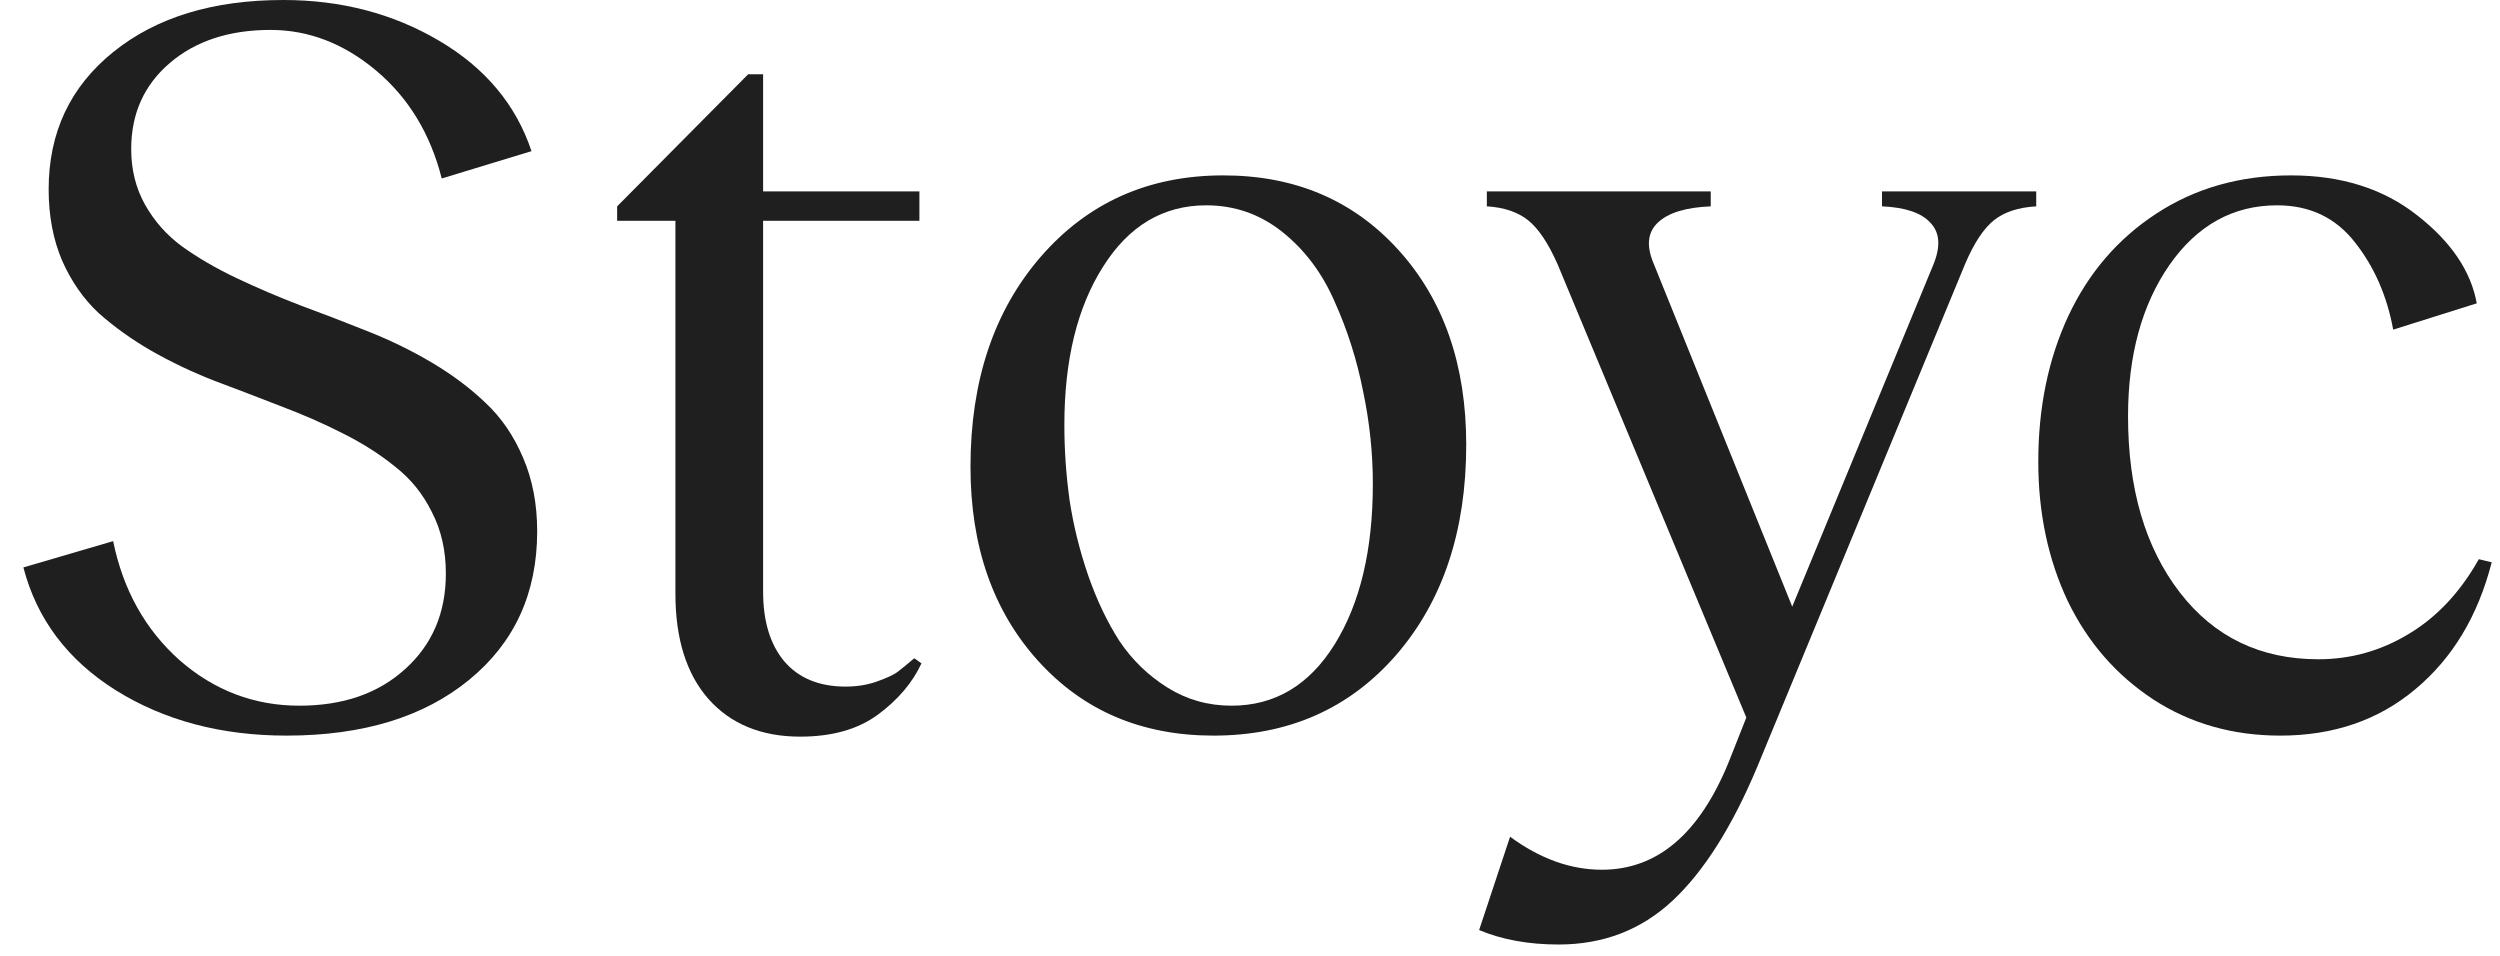
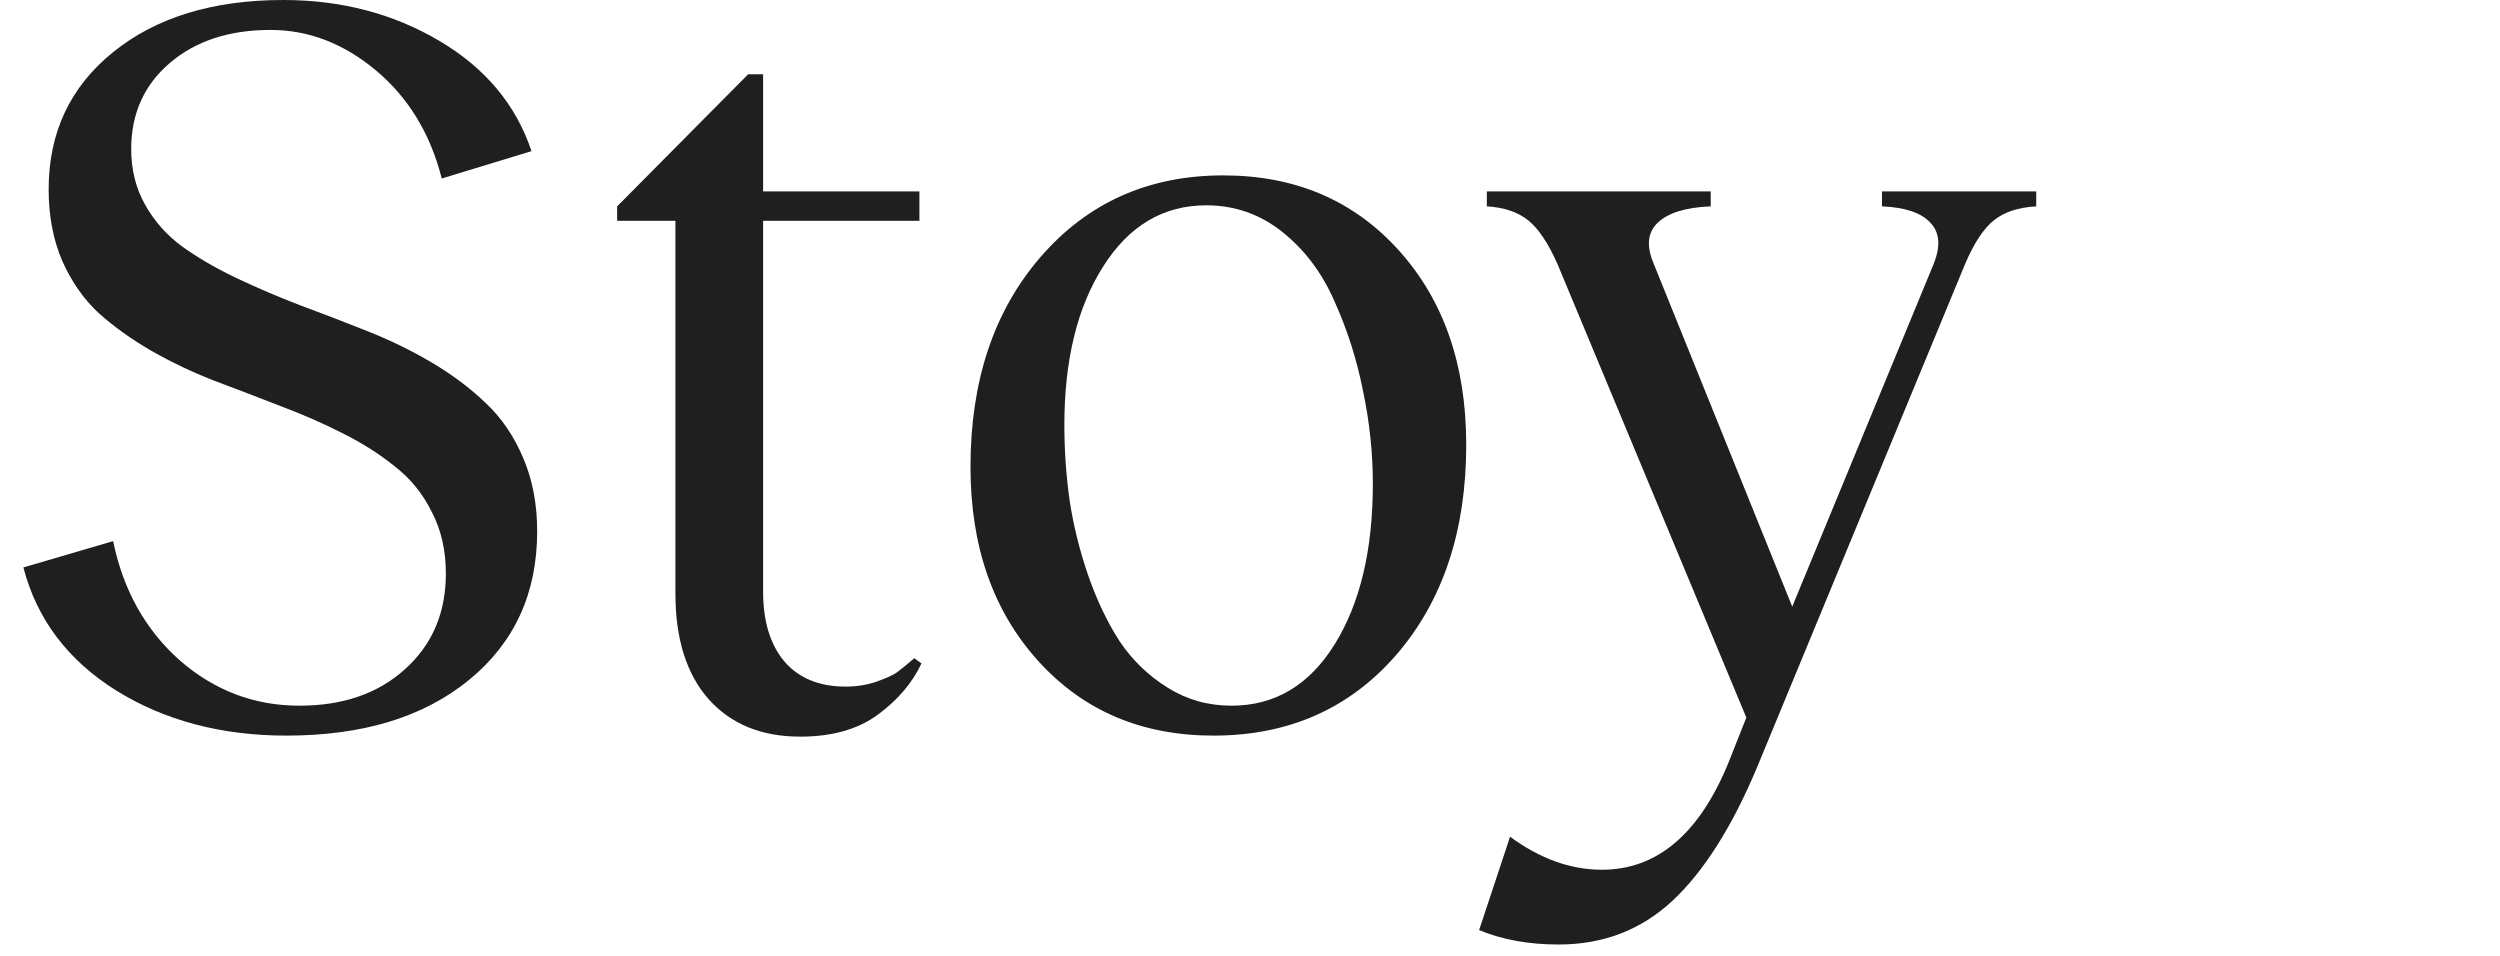
<svg xmlns="http://www.w3.org/2000/svg" width="102" height="39" viewBox="0 0 102 39" fill="none">
  <g clip-path="url(#clip0_66_1246)">
-     <path d="M93.033 30.013C91.097 30.013 89.371 29.522 87.856 28.539C86.34 27.543 85.176 26.203 84.362 24.519C83.562 22.822 83.162 20.927 83.162 18.837C83.162 16.634 83.569 14.655 84.383 12.902C85.211 11.134 86.41 9.738 87.982 8.713C89.567 7.675 91.398 7.156 93.475 7.156C95.523 7.156 97.235 7.696 98.61 8.776C99.999 9.857 100.813 11.056 101.052 12.376L97.642 13.449C97.39 12.074 96.871 10.888 96.085 9.892C95.299 8.882 94.24 8.377 92.907 8.377C91.111 8.377 89.644 9.19 88.508 10.818C87.385 12.446 86.824 14.501 86.824 16.985C86.824 19.945 87.526 22.338 88.929 24.162C90.332 25.986 92.219 26.898 94.59 26.898C95.909 26.898 97.137 26.554 98.274 25.866C99.424 25.179 100.378 24.162 101.136 22.815L101.662 22.941C101.101 25.13 100.063 26.856 98.547 28.119C97.046 29.381 95.208 30.013 93.033 30.013Z" fill="#1F1F1F" />
    <path d="M76.785 7.808H83.078V8.419C82.348 8.461 81.773 8.65 81.352 8.987C80.931 9.324 80.538 9.92 80.174 10.776L71.692 31.297C70.668 33.738 69.517 35.555 68.24 36.748C66.963 37.94 65.413 38.536 63.589 38.536C62.368 38.536 61.288 38.34 60.348 37.947L61.611 34.138C62.831 35.036 64.08 35.485 65.357 35.485C67.616 35.485 69.341 34.019 70.534 31.086L71.25 29.276L63.547 10.776C63.168 9.92 62.768 9.324 62.347 8.987C61.926 8.65 61.365 8.461 60.663 8.419V7.808H69.798V8.419C68.773 8.461 68.051 8.685 67.63 9.092C67.223 9.485 67.167 10.032 67.461 10.734L73.123 24.751L78.89 10.776C79.184 10.046 79.142 9.485 78.763 9.092C78.399 8.685 77.739 8.461 76.785 8.419V7.808Z" fill="#1F1F1F" />
    <path d="M49.509 30.013C46.576 30.013 44.191 28.995 42.353 26.961C40.515 24.926 39.596 22.288 39.596 19.047C39.596 15.54 40.55 12.684 42.458 10.481C44.38 8.264 46.864 7.156 49.909 7.156C52.841 7.156 55.226 8.173 57.065 10.208C58.903 12.242 59.822 14.887 59.822 18.142C59.822 21.664 58.867 24.526 56.959 26.729C55.051 28.918 52.567 30.013 49.509 30.013ZM50.245 28.792C52.013 28.792 53.416 27.957 54.455 26.287C55.493 24.618 56.012 22.436 56.012 19.742C56.012 18.479 55.879 17.216 55.612 15.953C55.36 14.677 54.974 13.463 54.455 12.312C53.95 11.148 53.241 10.201 52.329 9.471C51.417 8.741 50.379 8.377 49.214 8.377C47.46 8.377 46.057 9.211 45.005 10.881C43.952 12.537 43.426 14.691 43.426 17.343C43.426 18.353 43.496 19.37 43.637 20.394C43.791 21.419 44.044 22.443 44.394 23.467C44.745 24.477 45.173 25.375 45.678 26.161C46.197 26.933 46.85 27.564 47.636 28.055C48.421 28.546 49.291 28.792 50.245 28.792Z" fill="#1F1F1F" />
    <path d="M37.302 26.856L37.596 27.066C37.231 27.852 36.642 28.546 35.828 29.15C35.014 29.753 33.955 30.055 32.65 30.055C31.065 30.055 29.816 29.543 28.904 28.518C28.006 27.494 27.557 26.063 27.557 24.225V9.008H25.179V8.419L30.524 3.031H31.135V7.808H37.512V9.008H31.135V24.141C31.135 25.347 31.422 26.294 31.998 26.982C32.587 27.669 33.422 28.013 34.502 28.013C34.965 28.013 35.393 27.943 35.786 27.803C36.179 27.662 36.453 27.536 36.607 27.424C36.775 27.298 37.007 27.108 37.302 26.856Z" fill="#1F1F1F" />
    <path d="M11.688 30.013C9.022 30.013 6.7 29.395 4.721 28.161C2.757 26.926 1.501 25.256 0.954 23.151L4.616 22.078C5.023 24.07 5.928 25.691 7.331 26.94C8.748 28.175 10.376 28.792 12.214 28.792C13.996 28.792 15.434 28.294 16.529 27.298C17.637 26.301 18.191 25.003 18.191 23.404C18.191 22.464 18.002 21.629 17.623 20.899C17.258 20.156 16.76 19.538 16.129 19.047C15.511 18.542 14.796 18.086 13.982 17.679C13.182 17.272 12.333 16.901 11.435 16.564C10.537 16.213 9.639 15.869 8.741 15.533C7.843 15.182 6.987 14.775 6.174 14.312C5.374 13.849 4.658 13.337 4.027 12.775C3.41 12.2 2.911 11.485 2.533 10.629C2.168 9.773 1.985 8.805 1.985 7.724C1.985 5.409 2.862 3.543 4.616 2.126C6.37 0.709 8.685 0 11.562 0C13.919 0 16.038 0.554 17.918 1.663C19.798 2.771 21.054 4.272 21.685 6.167L18.023 7.282C17.56 5.458 16.669 3.992 15.35 2.883C14.031 1.775 12.593 1.221 11.036 1.221C9.352 1.221 7.984 1.67 6.931 2.568C5.879 3.466 5.353 4.637 5.353 6.082C5.353 6.924 5.542 7.682 5.921 8.356C6.3 9.029 6.805 9.597 7.436 10.06C8.082 10.523 8.819 10.951 9.646 11.344C10.474 11.737 11.344 12.109 12.256 12.46C13.168 12.796 14.08 13.147 14.992 13.512C15.918 13.877 16.795 14.305 17.623 14.796C18.451 15.287 19.181 15.834 19.812 16.438C20.457 17.041 20.97 17.791 21.348 18.69C21.727 19.573 21.917 20.57 21.917 21.678C21.917 24.204 20.991 26.224 19.139 27.739C17.286 29.255 14.803 30.013 11.688 30.013Z" fill="#1F1F1F" />
  </g>
  <defs>
    <clipPath id="clip0_66_1246">
      <rect width="100.797" height="38.568" fill="white" transform="translate(0.901)" />
    </clipPath>
  </defs>
</svg>